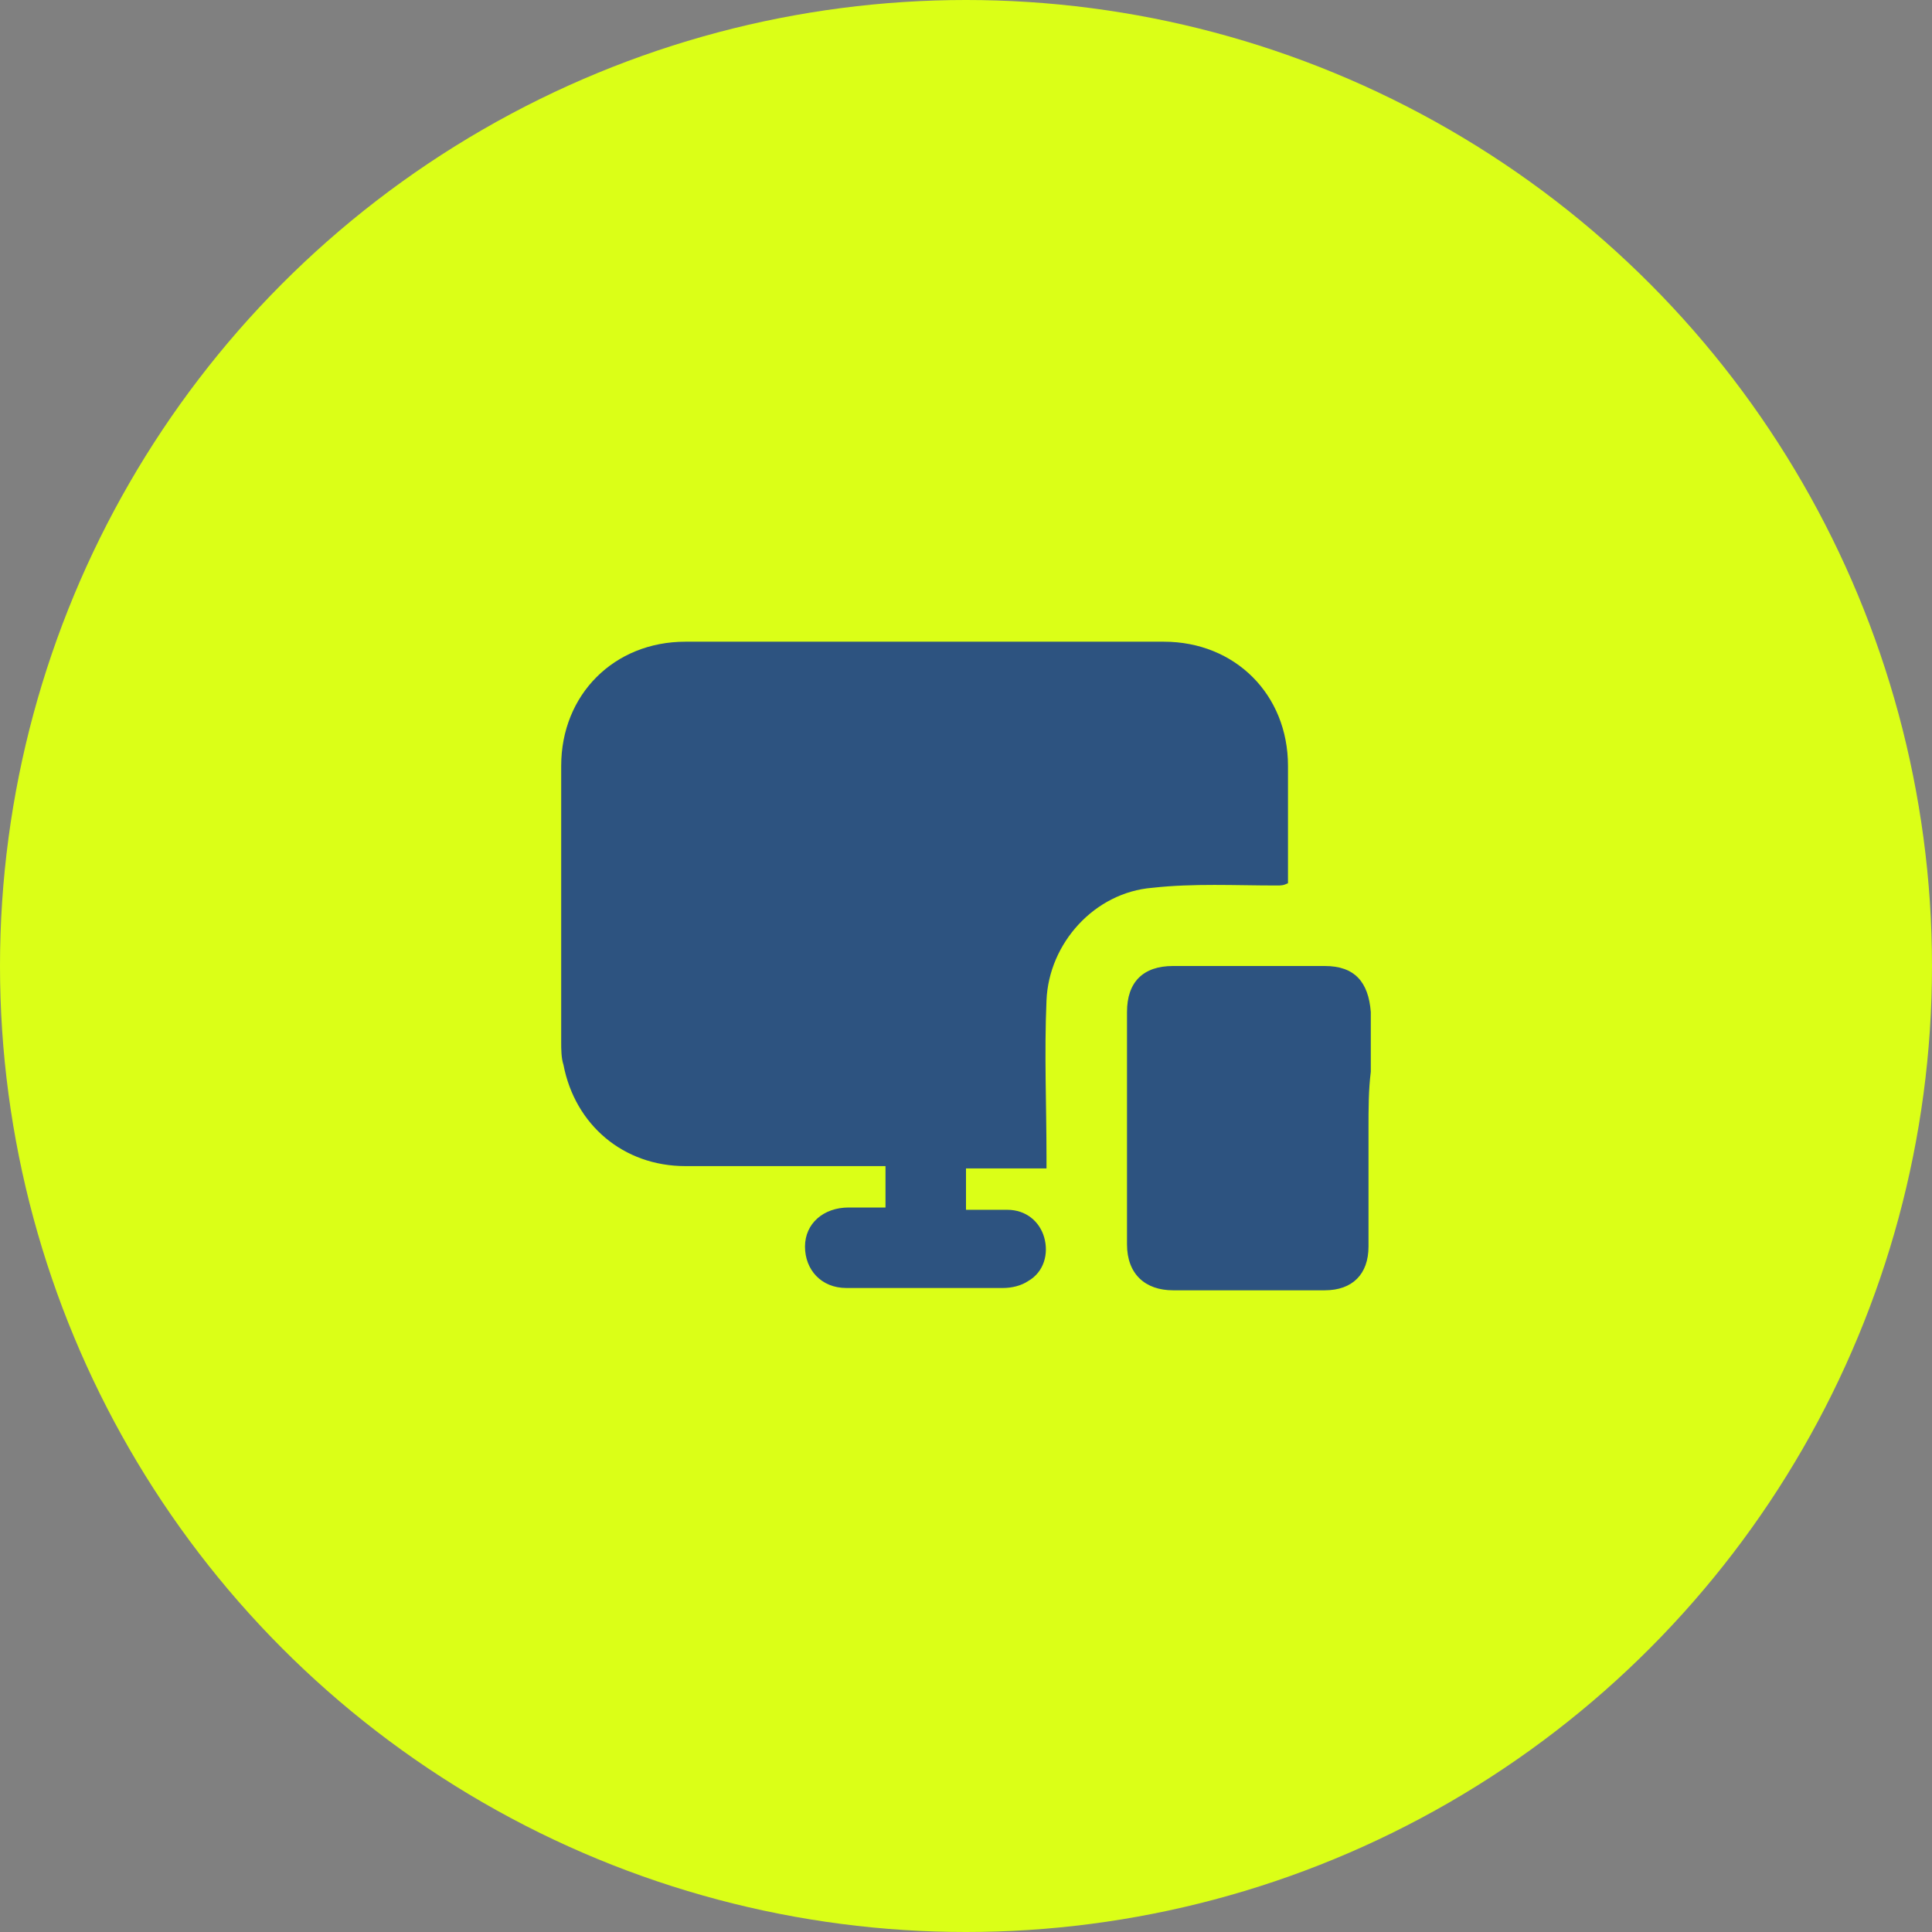
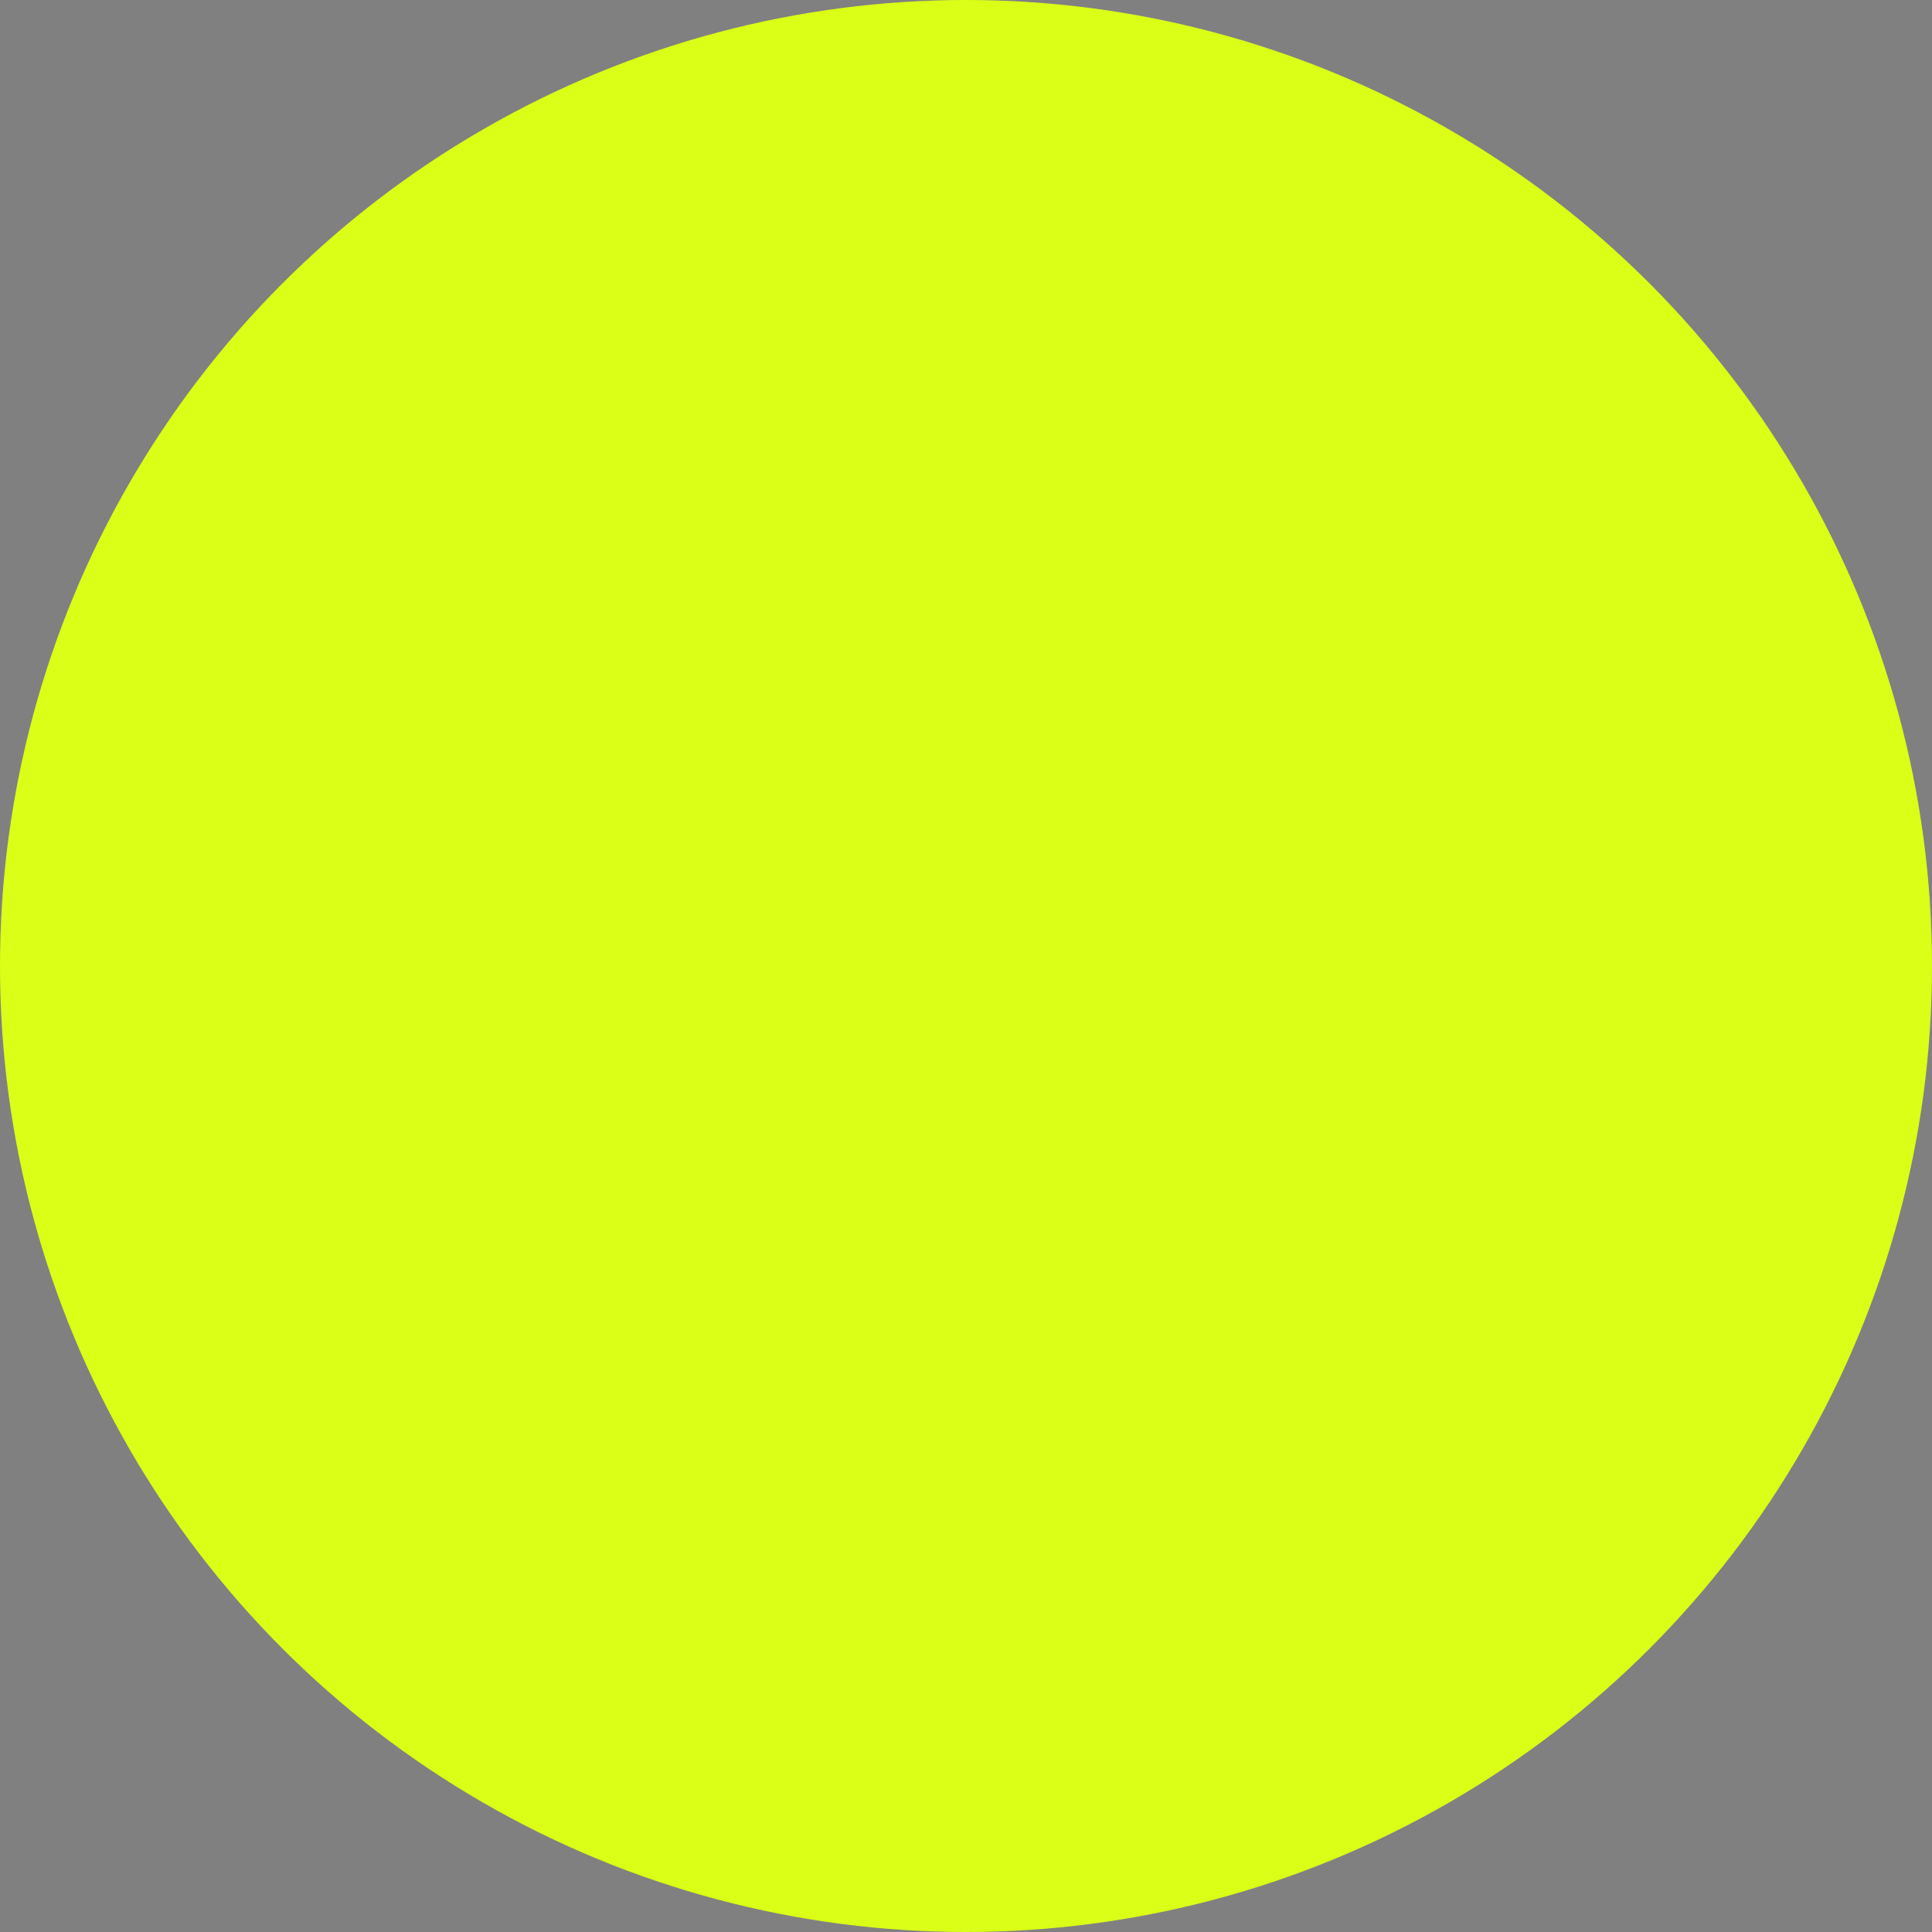
<svg xmlns="http://www.w3.org/2000/svg" version="1.1" id="Layer_1" x="0px" y="0px" width="84px" height="84px" viewBox="0 0 84 84" style="enable-background:new 0 0 84 84;" xml:space="preserve">
  <rect x="0" y="0" width="84" height="84" fill="#808080" stroke="none" />
  <style type="text/css">
	.st0{fill-rule:evenodd;clip-rule:evenodd;fill:#DBFF17;}
	.st1{fill-rule:evenodd;clip-rule:evenodd;fill:#2D5380;}
</style>
  <circle class="st0" cx="42" cy="42" r="42" />
-   <path class="st1" d="M59.5,49.1c0,1.7,0,3.4,0,5.1c0,1.2-0.7,1.9-1.9,1.9c-2.2,0-4.4,0-6.6,0c-1.2,0-2-0.7-2-2c0-3.4,0-6.8,0-10.1  c0-1.3,0.7-2,2-2c2.2,0,4.4,0,6.6,0c1.3,0,1.9,0.7,2,2c0,0.9,0,1.7,0,2.6C59.5,47.4,59.5,48.2,59.5,49.1z M55.5,38.5  c-1.8,0-3.6-0.1-5.4,0.1c-2.5,0.2-4.5,2.4-4.6,4.9c-0.1,2.3,0,4.6,0,6.8c0,0.2,0,0.3,0,0.5c-1.2,0-2.3,0-3.5,0c0,0.6,0,1.2,0,1.8  c0.6,0,1.2,0,1.8,0c0.8,0,1.4,0.5,1.6,1.2c0.2,0.7,0,1.5-0.7,1.9c-0.3,0.2-0.7,0.3-1.1,0.3c-2.3,0-4.6,0-6.8,0  c-1.1,0-1.8-0.8-1.8-1.8c0-1,0.8-1.7,1.9-1.7c0.5,0,1.1,0,1.6,0c0-0.1,0-0.1,0-0.2c0-0.5,0-1,0-1.6c-0.2,0-0.3,0-0.5,0  c-2.7,0-5.5,0-8.2,0c-2.7,0-4.8-1.8-5.3-4.4c-0.1-0.3-0.1-0.7-0.1-1c0-4,0-8,0-12c0-3.1,2.3-5.4,5.4-5.4c6.9,0,13.8,0,20.8,0  c3.1,0,5.4,2.3,5.4,5.4c0,1.6,0,3.2,0,4.7c0,0.1,0,0.2,0,0.4C55.8,38.5,55.7,38.5,55.5,38.5z" />
</svg>